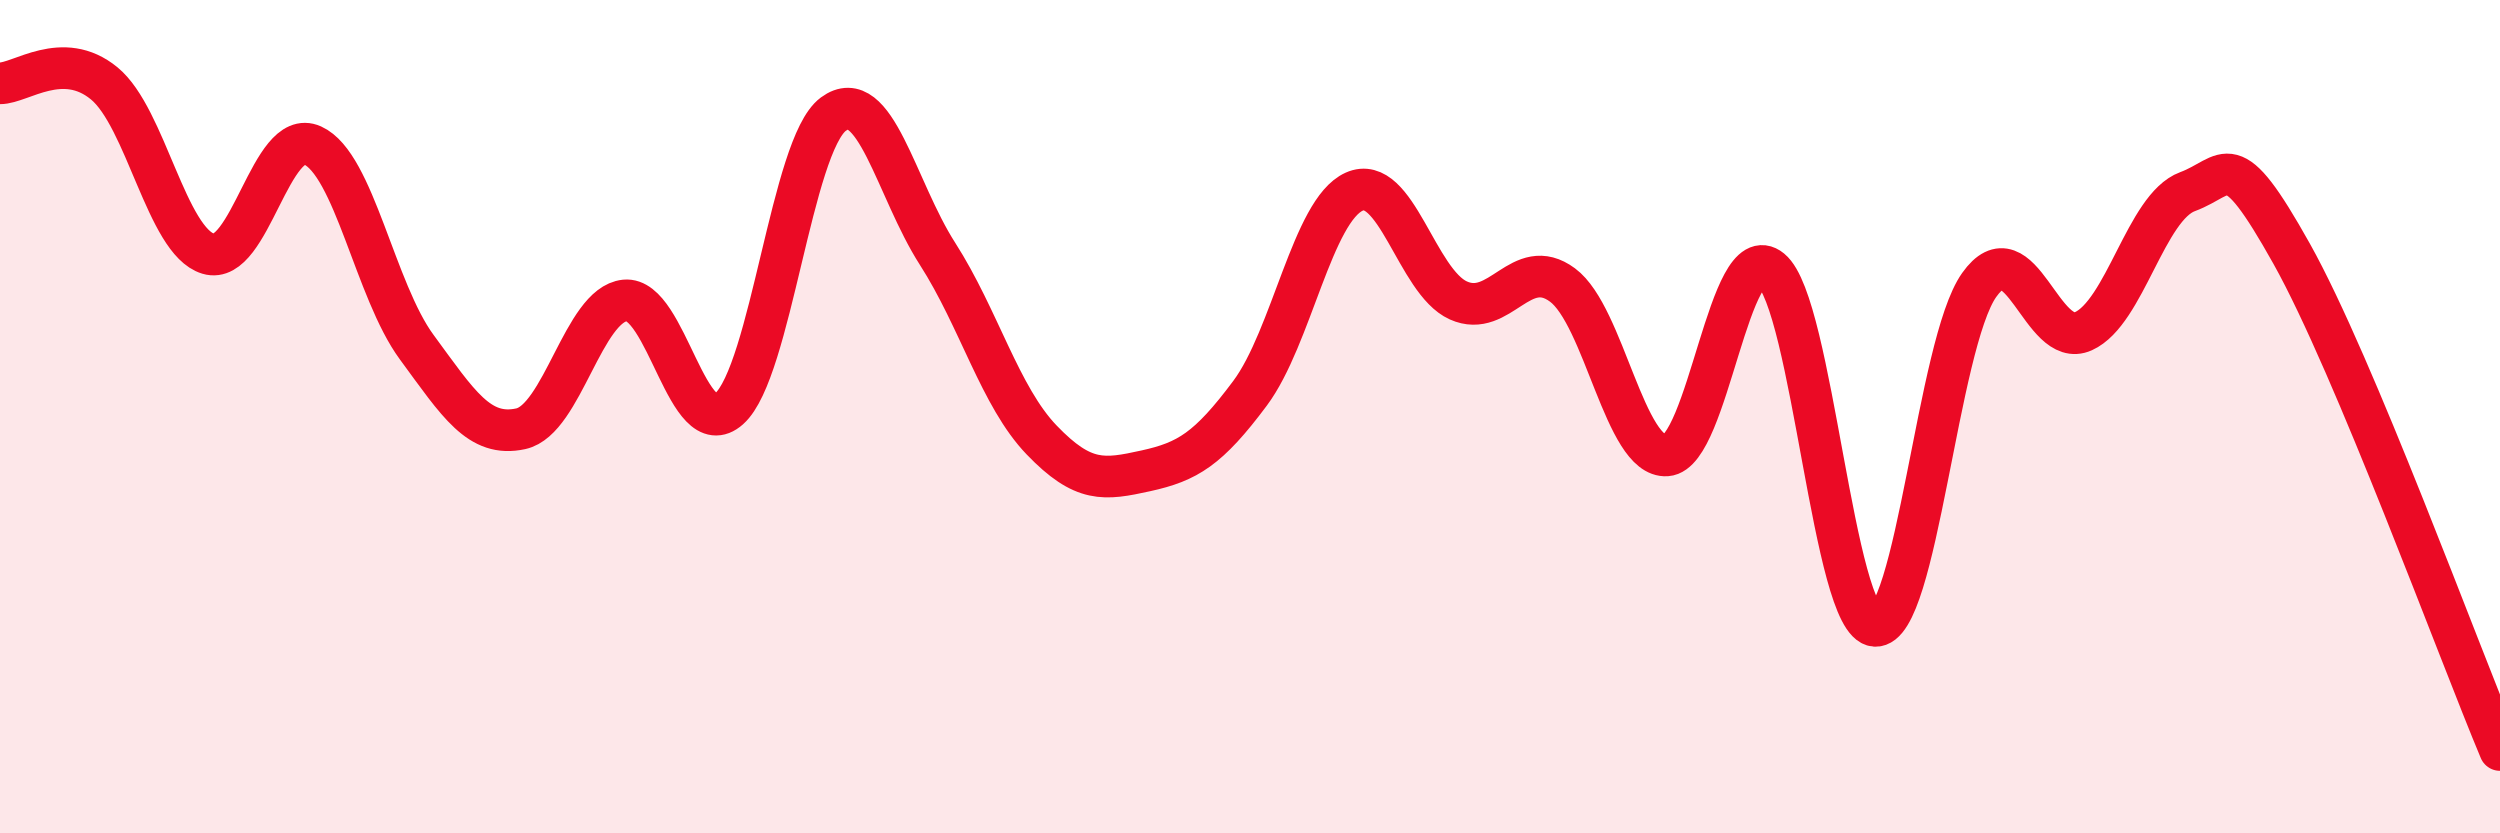
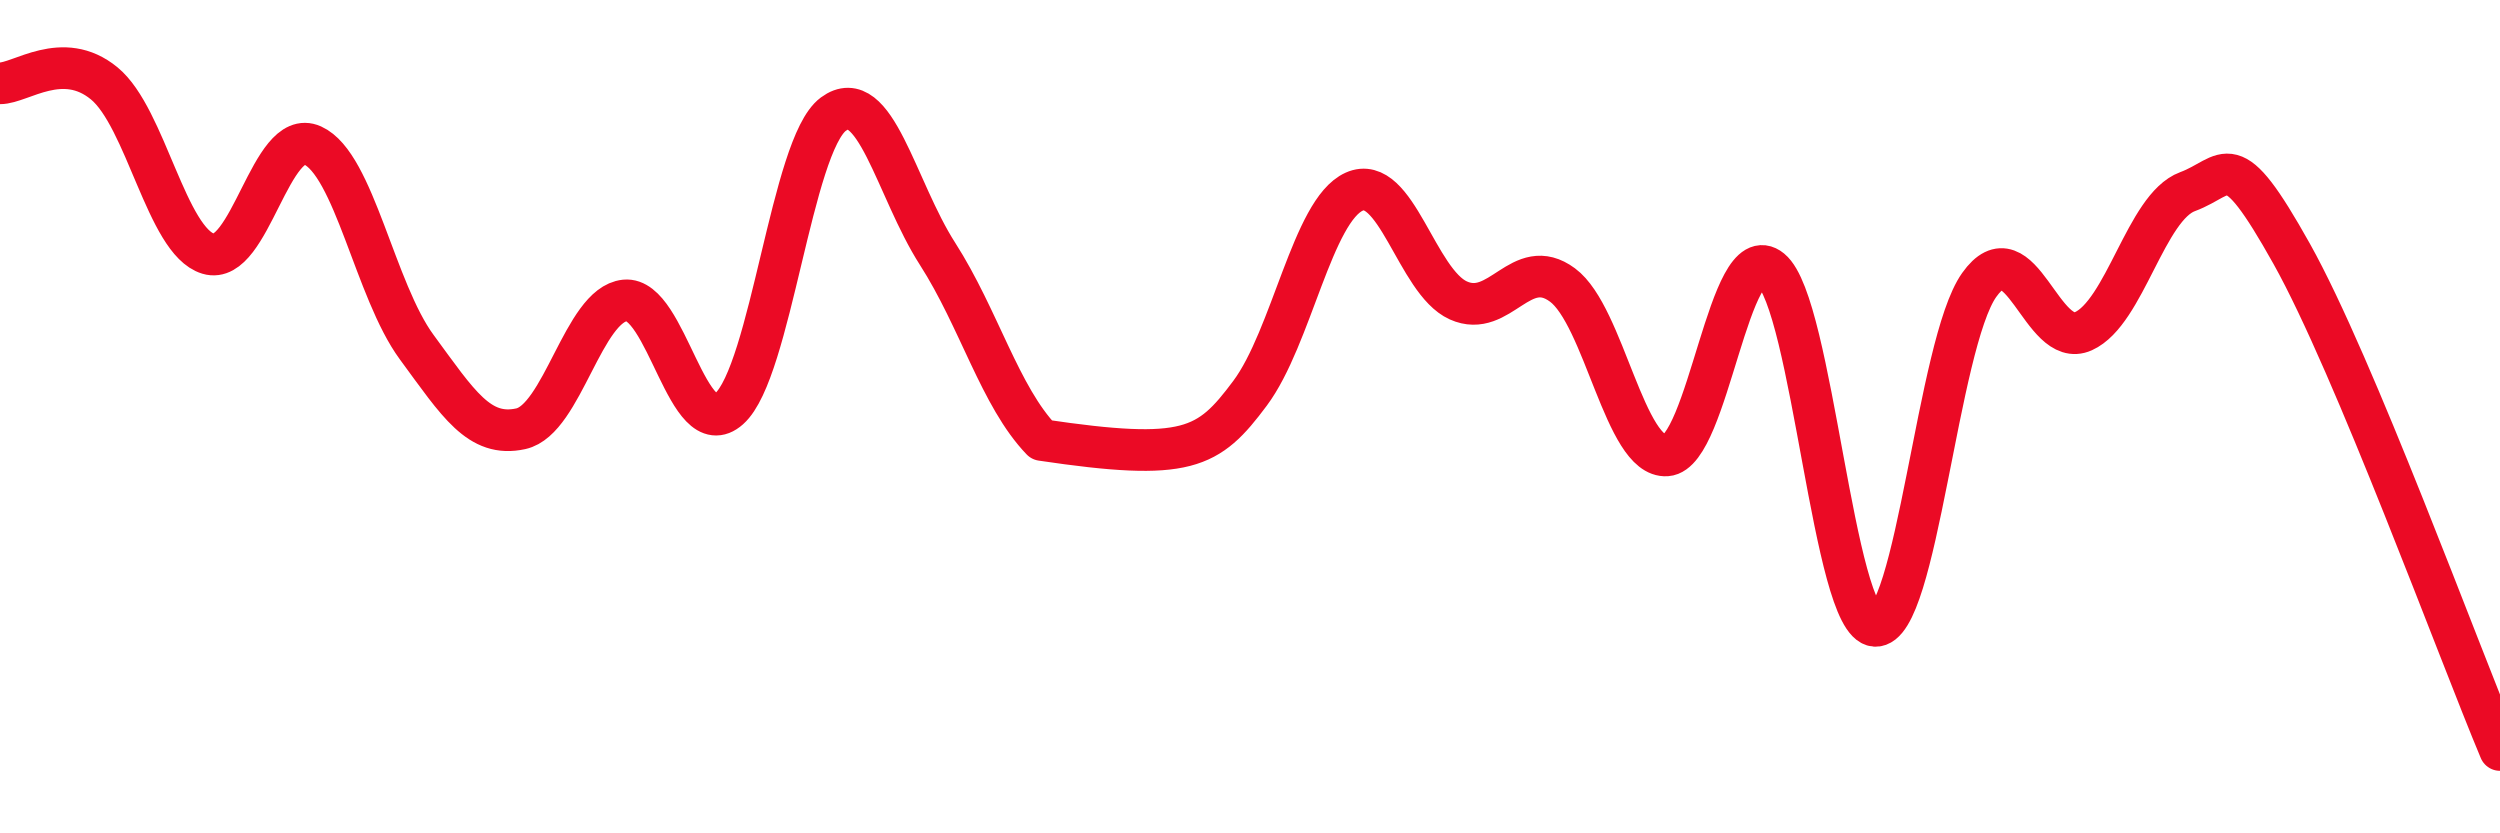
<svg xmlns="http://www.w3.org/2000/svg" width="60" height="20" viewBox="0 0 60 20">
-   <path d="M 0,2 C 0.5,2 1.5,1.18 2.5,2 C 3.5,2.82 4,5.79 5,6.09 C 6,6.39 6.5,3.04 7.5,3.49 C 8.5,3.94 9,6.97 10,8.33 C 11,9.69 11.5,10.51 12.5,10.29 C 13.5,10.07 14,7.31 15,7.21 C 16,7.11 16.5,10.7 17.5,9.81 C 18.5,8.92 19,3.48 20,2.74 C 21,2 21.5,4.53 22.5,6.09 C 23.5,7.65 24,9.52 25,10.56 C 26,11.6 26.5,11.52 27.5,11.3 C 28.5,11.08 29,10.78 30,9.44 C 31,8.1 31.5,5.05 32.5,4.6 C 33.5,4.15 34,6.76 35,7.21 C 36,7.66 36.5,6.1 37.5,6.84 C 38.5,7.58 39,11 40,10.93 C 41,10.86 41.5,5.65 42.5,6.47 C 43.5,7.29 44,14.95 45,15.02 C 46,15.09 46.5,8.25 47.5,6.84 C 48.5,5.43 49,8.4 50,7.95 C 51,7.5 51.5,4.97 52.5,4.6 C 53.5,4.23 53.5,3.41 55,6.09 C 56.5,8.77 59,15.62 60,18L60 20L0 20Z" fill="#EB0A25" opacity="0.1" stroke-linecap="round" stroke-linejoin="round" />
-   <path d="M 0,2 C 0.5,2 1.5,1.18 2.5,2 C 3.5,2.82 4,5.79 5,6.09 C 6,6.39 6.5,3.04 7.5,3.49 C 8.5,3.94 9,6.97 10,8.33 C 11,9.69 11.5,10.51 12.5,10.29 C 13.5,10.07 14,7.31 15,7.21 C 16,7.11 16.5,10.7 17.5,9.81 C 18.5,8.92 19,3.48 20,2.74 C 21,2 21.5,4.53 22.5,6.09 C 23.5,7.65 24,9.52 25,10.56 C 26,11.6 26.5,11.52 27.5,11.3 C 28.5,11.08 29,10.78 30,9.44 C 31,8.1 31.5,5.05 32.5,4.6 C 33.5,4.15 34,6.76 35,7.21 C 36,7.66 36.5,6.1 37.5,6.84 C 38.5,7.58 39,11 40,10.93 C 41,10.86 41.5,5.65 42.5,6.47 C 43.5,7.29 44,14.95 45,15.02 C 46,15.09 46.5,8.25 47.5,6.84 C 48.5,5.43 49,8.4 50,7.95 C 51,7.5 51.5,4.97 52.5,4.6 C 53.5,4.23 53.5,3.41 55,6.09 C 56.5,8.77 59,15.62 60,18" stroke="#EB0A25" stroke-width="1" fill="none" stroke-linecap="round" stroke-linejoin="round" />
+   <path d="M 0,2 C 0.5,2 1.5,1.18 2.5,2 C 3.5,2.82 4,5.79 5,6.09 C 6,6.39 6.5,3.04 7.5,3.49 C 8.5,3.94 9,6.97 10,8.33 C 11,9.69 11.5,10.51 12.5,10.29 C 13.5,10.07 14,7.31 15,7.21 C 16,7.11 16.5,10.7 17.5,9.81 C 18.5,8.92 19,3.48 20,2.74 C 21,2 21.5,4.53 22.5,6.09 C 23.5,7.65 24,9.52 25,10.56 C 28.5,11.08 29,10.78 30,9.44 C 31,8.1 31.5,5.05 32.5,4.6 C 33.5,4.15 34,6.76 35,7.21 C 36,7.66 36.5,6.1 37.5,6.84 C 38.5,7.58 39,11 40,10.93 C 41,10.86 41.5,5.65 42.5,6.47 C 43.5,7.29 44,14.95 45,15.02 C 46,15.09 46.5,8.25 47.5,6.84 C 48.5,5.43 49,8.4 50,7.95 C 51,7.5 51.5,4.97 52.5,4.6 C 53.5,4.23 53.5,3.41 55,6.09 C 56.5,8.77 59,15.62 60,18" stroke="#EB0A25" stroke-width="1" fill="none" stroke-linecap="round" stroke-linejoin="round" />
</svg>